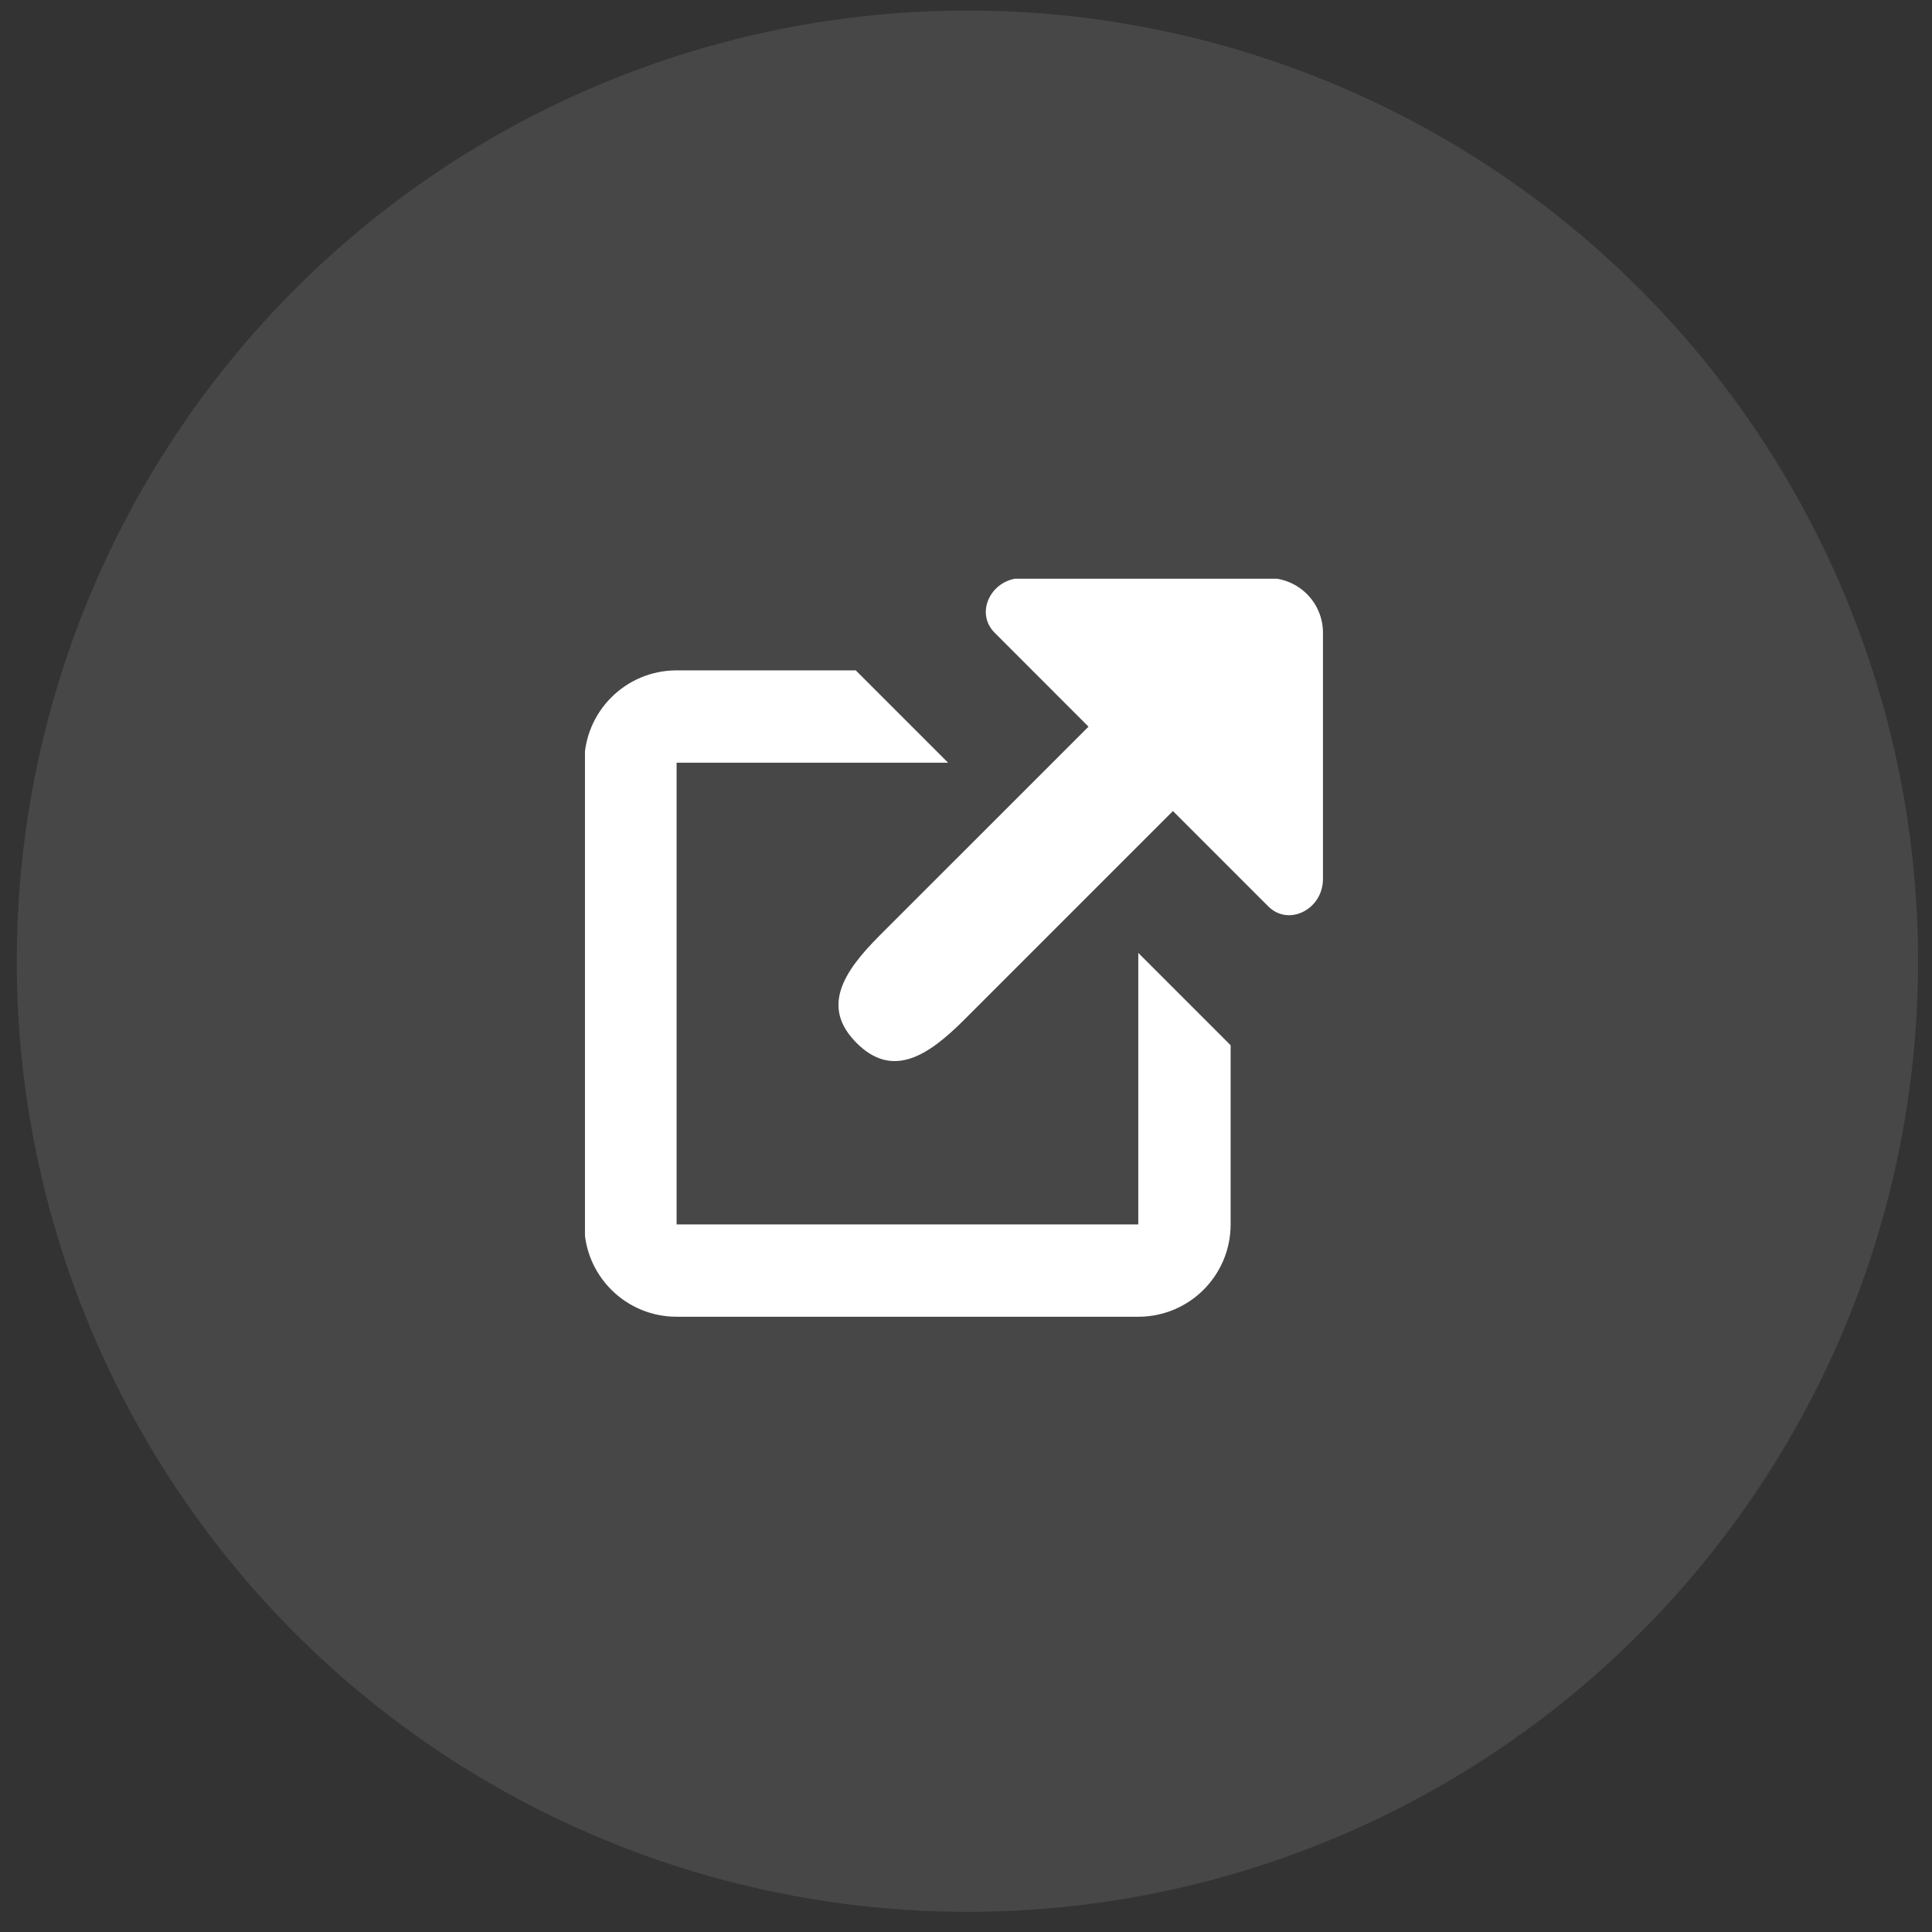
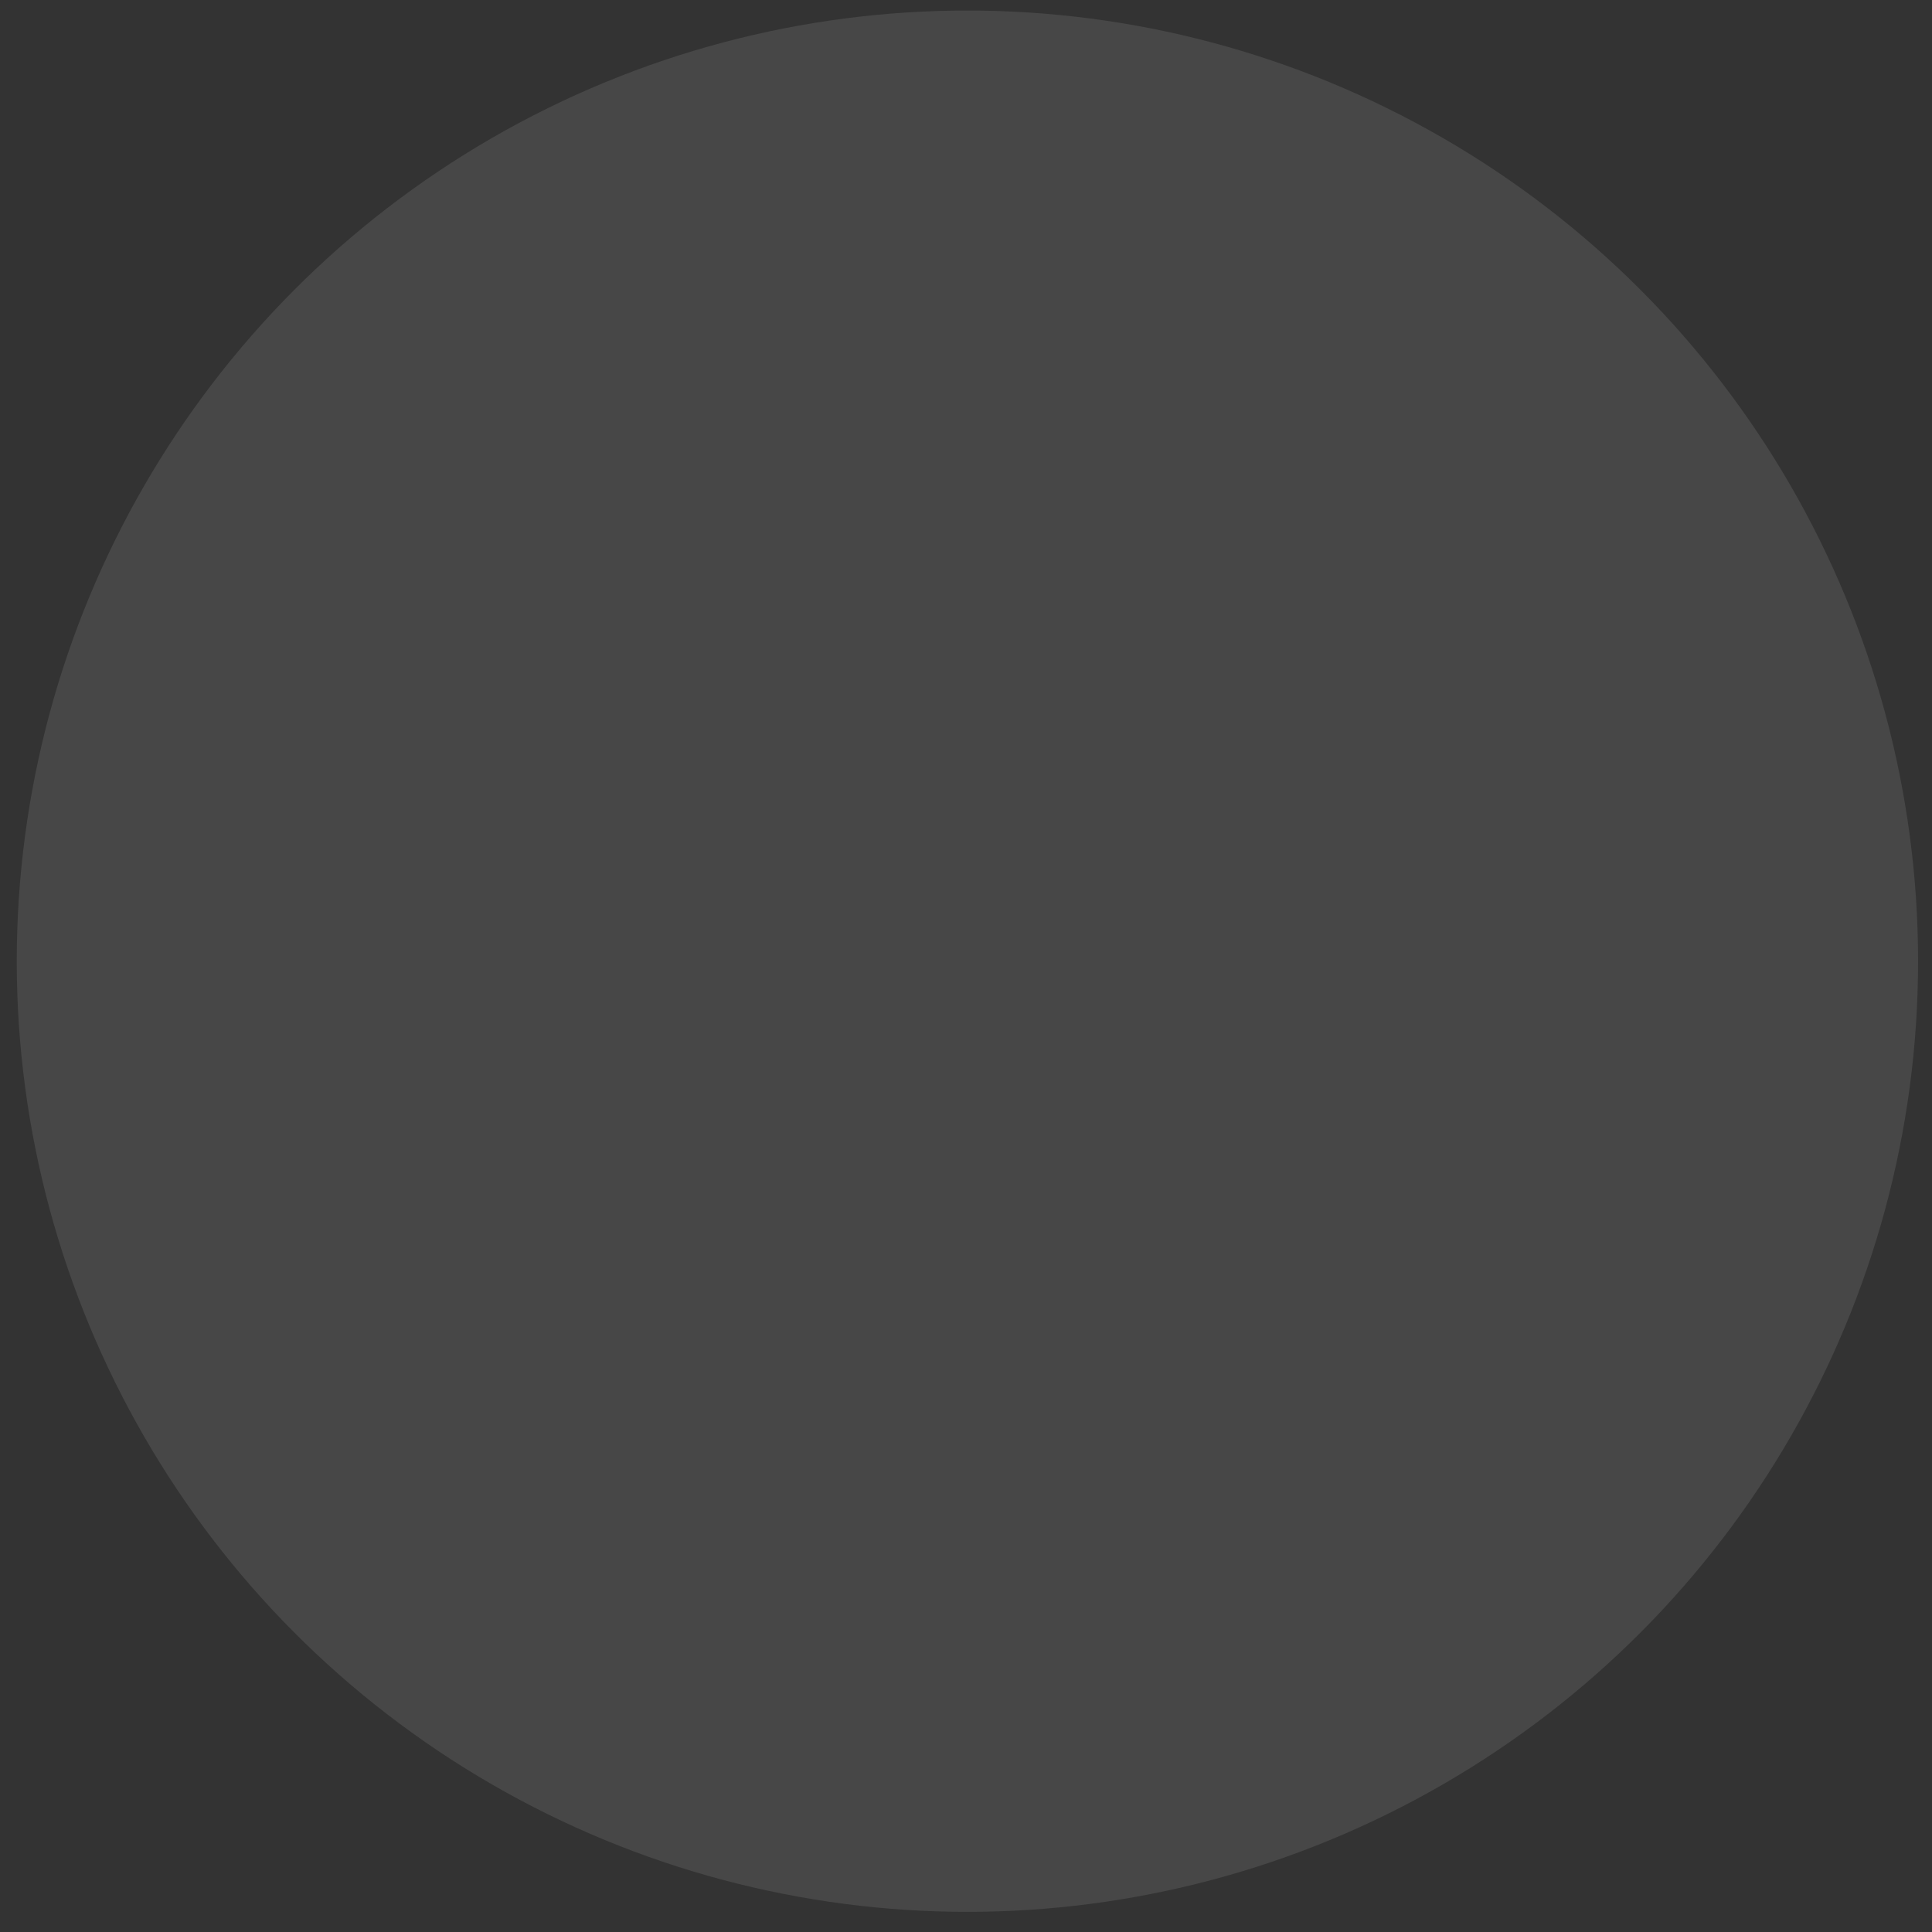
<svg xmlns="http://www.w3.org/2000/svg" width="68" height="68" viewBox="0 0 68 68" fill="none">
  <rect x="0" y="0" width="68" height="68" fill="#333333" stroke="none" />
  <circle cx="34.05" cy="33.831" r="33.46" fill="white" fill-opacity="0.1" />
  <g clip-path="url(#clip0_237_5332)">
    <path d="M44.638 31.901L41.283 28.546L33.932 35.897C32.663 37.166 31.415 37.979 30.149 36.709C28.879 35.44 29.692 34.196 30.961 32.926L38.312 25.576L35.008 22.27C34.288 21.549 34.907 20.345 35.973 20.345H44.637C45.701 20.345 46.564 21.207 46.564 22.27V30.938C46.564 32.001 45.361 32.623 44.638 31.901ZM23.814 43.095H40.064V33.539L43.314 36.789V43.095C43.314 44.892 41.86 46.345 40.064 46.345H23.814C22.018 46.345 20.564 44.892 20.564 43.095V26.845C20.564 25.05 22.018 23.595 23.814 23.595H30.12L33.37 26.845H23.814V43.095Z" fill="white" />
  </g>
  <defs>
    <clipPath id="clip0_237_5332">
-       <rect width="26" height="26" fill="white" transform="translate(20.589 20.37)" />
-     </clipPath>
+       </clipPath>
  </defs>
</svg>